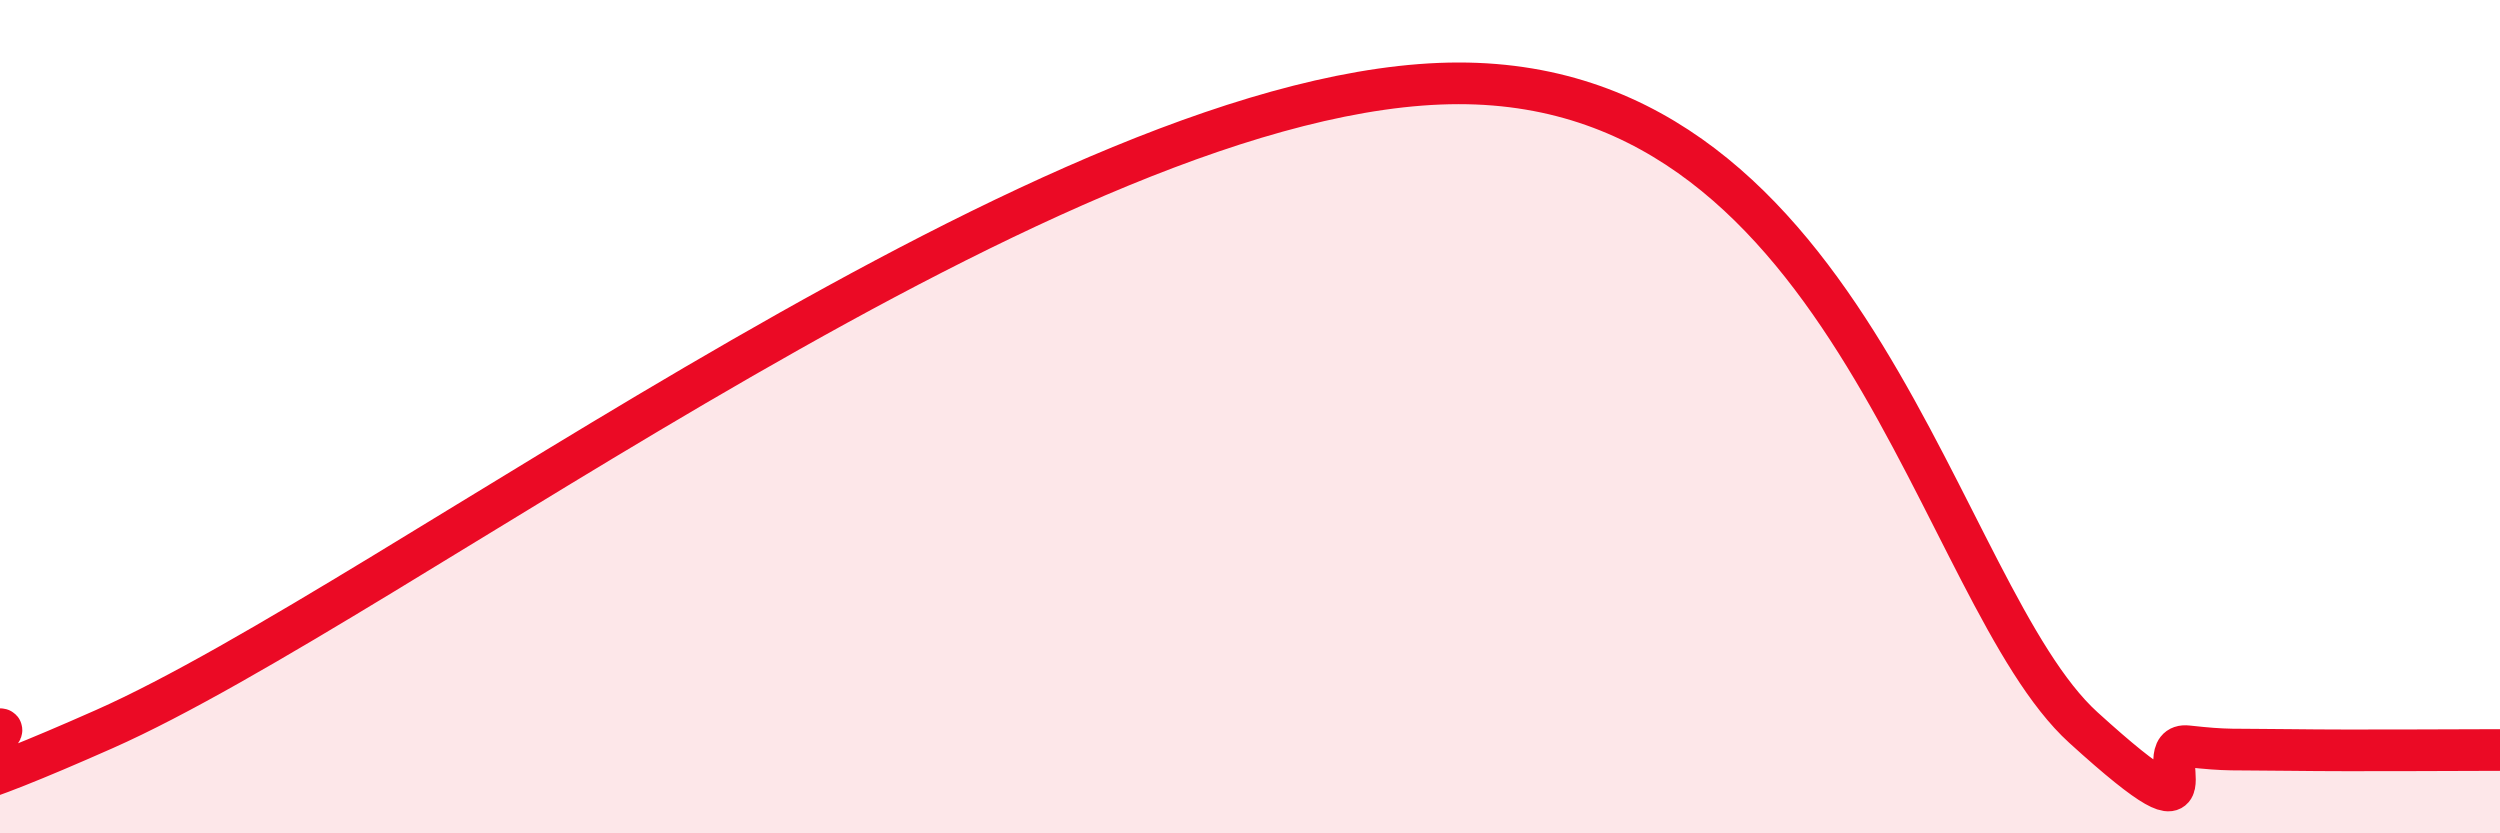
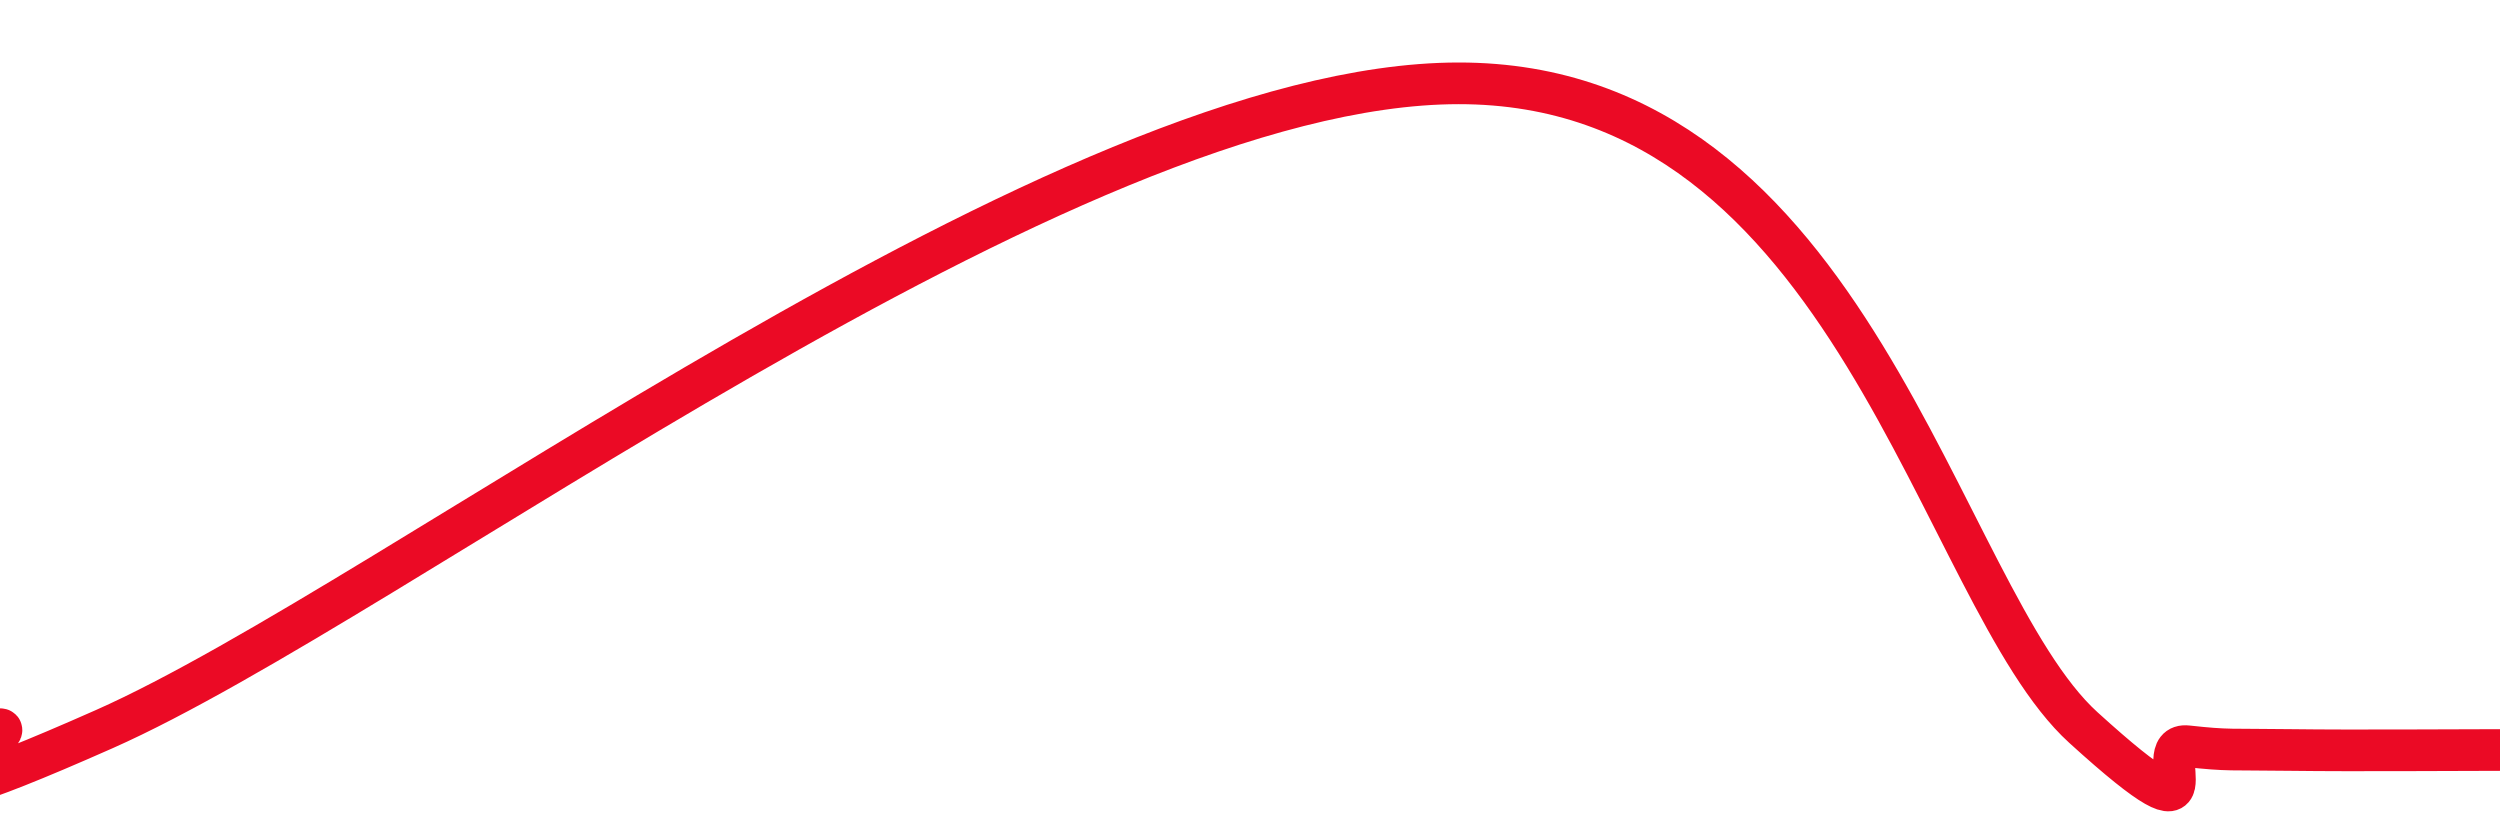
<svg xmlns="http://www.w3.org/2000/svg" width="60" height="20" viewBox="0 0 60 20">
-   <path d="M 0,17.5 C 0.5,17.5 -4.5,20.6 2.5,17.5 C 9.5,14.4 25.5,2.01 35,2 C 44.5,1.99 46.5,14.28 50,17.46 C 53.5,20.64 51.5,17.8 52.5,17.91 C 53.5,18.02 53.5,17.98 55,18 C 56.5,18.02 59,18 60,18L60 20L0 20Z" fill="#EB0A25" opacity="0.1" stroke-linecap="round" stroke-linejoin="round" />
  <path d="M 0,17.5 C 0.5,17.5 -4.5,20.6 2.5,17.5 C 9.5,14.4 25.5,2.01 35,2 C 44.5,1.99 46.5,14.28 50,17.46 C 53.5,20.64 51.5,17.8 52.5,17.91 C 53.5,18.02 53.5,17.98 55,18 C 56.5,18.02 59,18 60,18" stroke="#EB0A25" stroke-width="1" fill="none" stroke-linecap="round" stroke-linejoin="round" />
</svg>